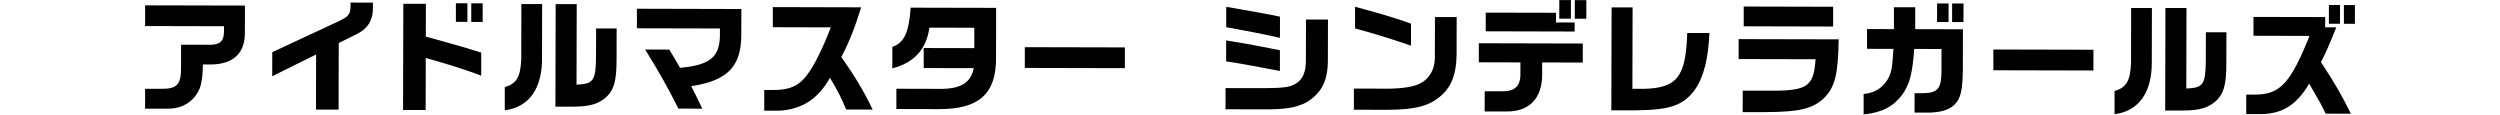
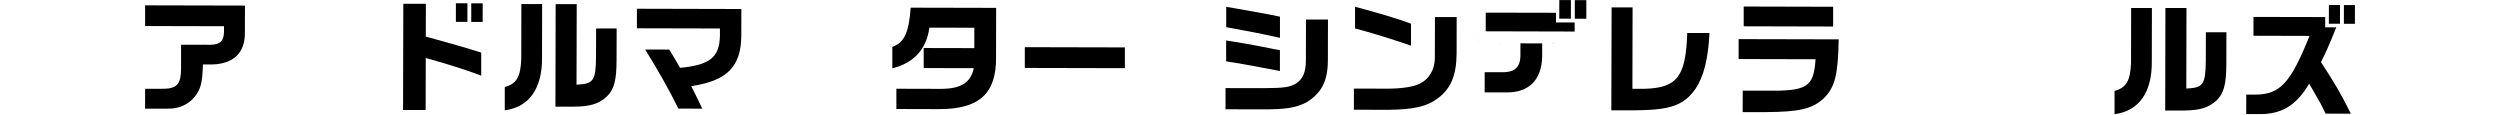
<svg xmlns="http://www.w3.org/2000/svg" id="_レイヤー_1" data-name="レイヤー_1" version="1.1" viewBox="0 0 655 30">
  <path d="M38.04,1.4l26.14.06-.02,7.04c.08,5.31-2.96,8.28-8.69,8.39h-2.3c-.14,4.86-.59,6.52-2.23,8.56-1.7,2.01-4.14,3.06-6.98,3.02h-5.95s.01-5.2.01-5.2h4.06c4.29.05,5.35-1.03,5.36-5.51v-6.05s7.79.02,7.79.02c2.5-.09,3.43-1.02,3.46-3.45v-1.41s-20.67-.05-20.67-.05V1.4Z" />
-   <path d="M71.33,13.68l17.68-8.25c2.34-1.11,2.82-1.78,2.83-3.9v-.86s5.86.01,5.86.01v1.25c.08,3.2-1.23,5.47-4.05,6.9l-4.9,2.45-.04,17.44h-5.92s.03-14.45.03-14.45l-11.5,5.7.02-6.3Z" />
  <path d="M111.58,1.01l-.02,8.58,2.69.74c1.76.52,3.52,1,5.28,1.48,1.34.35,2.78.81,6.55,1.97v6.05c-3.44-1.35-8.01-2.8-14.53-4.64l-.03,13.63h-5.92s.07-27.82.07-27.82h5.92ZM122.46.87v4.86s-3.02,0-3.02,0V.86s3.02,0,3.02,0ZM126.46.88v4.86s-2.99,0-2.99,0V.87s2.99,0,2.99,0Z" />
  <path d="M142.04,1.08l-.03,13.92c.11,8.13-3.36,13.08-9.76,13.9v-6.08c3.12-.92,4.12-2.65,4.32-7.32l.03-14.43h5.44ZM145.56,1.09h5.54s-.05,21.1-.05,21.1c4.45-.21,5.03-1.01,5.11-7.25l.02-7.49h5.38s-.02,8.27-.02,8.27c-.01,5.38-.66,7.77-2.61,9.62-2.05,1.88-4.39,2.58-8.58,2.6h-4.83s.06-26.86.06-26.86Z" />
  <path d="M166.88,2.29l27.36.07-.02,6.91c-.05,8.22-3.68,11.86-13.12,13.31.99,1.89,1.59,3.14,2.9,5.89l-6.27-.02c-2.48-5.06-5.32-10.03-8.7-15.48l6.34.02,1.56,2.63c.29.51.45.77,1.24,2.15,7.78-.72,10.34-2.76,10.45-8.36v-1.95s-21.75-.05-21.75-.05V2.29Z" />
-   <path d="M202.48,7.14V1.86s23.15.06,23.15.06c-1.74,5.56-3.19,9.21-5.21,13.04,3.54,4.97,5.87,8.88,8.22,13.75l-6.94-.02c-1.4-3.36-2.39-5.25-4.27-8.3-3.05,5.5-7.28,8.24-13.17,8.61h-4.03s.01-5.42.01-5.42h2.02c4.86.05,7.36-1.16,9.74-4.71,1.57-2.2,4.05-7.32,5.66-11.7l-15.17-.04Z" />
  <path d="M260.99,2.07l-.03,12.96c.1,9.5-4.42,13.59-14.98,13.56l-11.13-.03v-5.31s11.31.03,11.31.03c5.47.08,8.2-1.58,8.97-5.42l-13.12-.03v-5.25s13.26.03,13.26.03v-5.34s-11.76-.03-11.76-.03c-.81,5.69-4.05,9.24-9.72,10.66v-5.63c3.09-1.05,4.34-3.7,4.81-10.26l22.4.05Z" />
  <path d="M294.72,12.42v5.44s-26.22-.06-26.22-.06v-5.44s26.22.06,26.22.06Z" />
  <path d="M321.1,23.08l9.79.02c5.57-.02,7.14-.24,8.87-1.35,1.63-1.15,2.38-2.97,2.38-5.88l.03-10.75h5.76s-.03,10.7-.03,10.7c-.01,5.41-1.68,8.64-5.69,11.03-2.75,1.4-5.44,1.84-11.62,1.8l-9.5-.02v-5.54ZM321.26,10.6c2.94.46,3.07.49,4.93.81.93.16,3.04.55,6.33,1.2l2.82.55v5.44s-2.92-.55-2.92-.55c-1.47-.29-2.97-.58-4.45-.84-1.28-.23-2.88-.52-6.72-1.14v-5.47ZM321.28,1.8l2.01.33,7.42,1.33c1.5.26,2.24.42,4.64.91v5.54c-5.26-1.16-8.65-1.81-14.08-2.79V1.8Z" />
  <path d="M381.65,4.5l-.02,9.63c-.05,5.6-1.53,9.12-4.89,11.6-2.82,2.17-6.37,2.99-13.16,3.04l-8.86-.02v-5.54s8.97.02,8.97.02c3.81-.02,6.91-.53,8.42-1.39,2.34-1.15,3.79-3.64,3.82-6.58l.03-10.78h5.7ZM355.04,1.78c5.69,1.49,11.8,3.32,14.64,4.42v5.76c-4.97-1.71-10.5-3.42-14.66-4.51V1.78Z" />
-   <path d="M387.46,11.33l27.23.07v4.99s-10.64-.03-10.64-.03v3.36c-.09,6.21-3.52,9.62-9.53,9.48h-5.54s.01-5.29.01-5.29h3.94c3.81.15,5.34-1.1,5.42-4.33v-3.23s-10.9-.03-10.9-.03v-4.99ZM407.67,3.35v2.53s4.89.01,4.89.01v2.37s-23.3-.06-23.3-.06V3.31s18.41.04,18.41.04ZM408.54.02h3.04s-.01,4.87-.01,4.87h-3.04s.01-4.87.01-4.87ZM415.62.04v4.86s-3.02,0-3.02,0V.03s3.02,0,3.02,0Z" />
+   <path d="M387.46,11.33l27.23.07s-10.64-.03-10.64-.03v3.36c-.09,6.21-3.52,9.62-9.53,9.48h-5.54s.01-5.29.01-5.29h3.94c3.81.15,5.34-1.1,5.42-4.33v-3.23s-10.9-.03-10.9-.03v-4.99ZM407.67,3.35v2.53s4.89.01,4.89.01v2.37s-23.3-.06-23.3-.06V3.31s18.41.04,18.41.04ZM408.54.02h3.04s-.01,4.87-.01,4.87h-3.04s.01-4.87.01-4.87ZM415.62.04v4.86s-3.02,0-3.02,0V.03s3.02,0,3.02,0Z" />
  <path d="M427.74,1.96l-.05,21.31h3.1c8.64-.23,10.89-3.17,11.27-14.62h5.82c-.34,6.83-1.47,11.27-3.62,14.56-3.08,4.38-6.54,5.62-15.79,5.69h-6.3s.07-26.96.07-26.96h5.5Z" />
  <path d="M481.74,10.31c-.18,9.44-.99,12.57-3.97,15.51-3.01,2.71-6.38,3.5-15.11,3.55h-6.08s.01-5.61.01-5.61h5.31c11.65.17,13.25-.79,13.78-8.24l-20.16-.05v-5.22s26.22.06,26.22.06ZM480.28,1.77v5.18s-23.43-.06-23.43-.06V1.71s23.43.06,23.43.06Z" />
-   <path d="M489.16,12.79v-5.18s7.05.02,7.05.02V1.9s5.58.01,5.58.01v5.73s12.5.03,12.5.03l-.02,10.18c-.05,5.7-.53,7.87-2.1,9.47-1.35,1.44-3.81,2.2-7.14,2.19h-3.42s.01-5.1.01-5.1h2.27c3.81-.08,4.74-1.17,4.78-5.68v-5.89s-7.15-.02-7.15-.02c-.46,6.46-1.17,9.24-3.13,11.99-2.38,3.16-5.42,4.72-10.12,5.16v-5.34c2.8-.28,4.72-1.43,6.13-3.57,1.16-1.89,1.35-2.94,1.68-8.25l-6.91-.02ZM507.52.9h3.01s-.01,4.87-.01,4.87h-3.01s.01-4.87.01-4.87ZM511.46.91h2.98s-.01,4.87-.01,4.87h-2.98s.01-4.87.01-4.87Z" />
-   <path d="M548.48,13.03v5.44s-26.22-.06-26.22-.06v-5.44s26.22.06,26.22.06Z" />
  <path d="M563.8,2.1l-.03,13.92c.11,8.13-3.36,13.08-9.76,13.9v-6.08c3.12-.92,4.12-2.65,4.32-7.32l.03-14.43h5.44ZM567.32,2.1h5.54s-.05,21.1-.05,21.1c4.45-.21,5.03-1.01,5.11-7.25l.02-7.49h5.38s-.02,8.27-.02,8.27c-.01,5.38-.66,7.77-2.61,9.62-2.05,1.88-4.39,2.58-8.58,2.6h-4.83s.06-26.86.06-26.86Z" />
  <path d="M590.41,9.39v-4.96s18.79.04,18.79.04v2.69s2.91,0,2.91,0c-2.29,5.63-2.67,6.46-4.02,9.11,3.6,5.48,5.36,8.52,7.84,13.52l-6.62-.02c-1.15-2.4-1.15-2.43-4.3-7.85-3.31,5.59-7.09,7.95-12.72,7.97h-3.78s.01-5.1.01-5.1h2.43c6.46-.07,9.16-3.01,14.15-15.38l-14.69-.04ZM610.17,1.31h2.91s-.01,4.9-.01,4.9h-2.91s.01-4.9.01-4.9ZM616.99,1.33v4.9s-2.89,0-2.89,0V1.32s2.89,0,2.89,0Z" />
</svg>